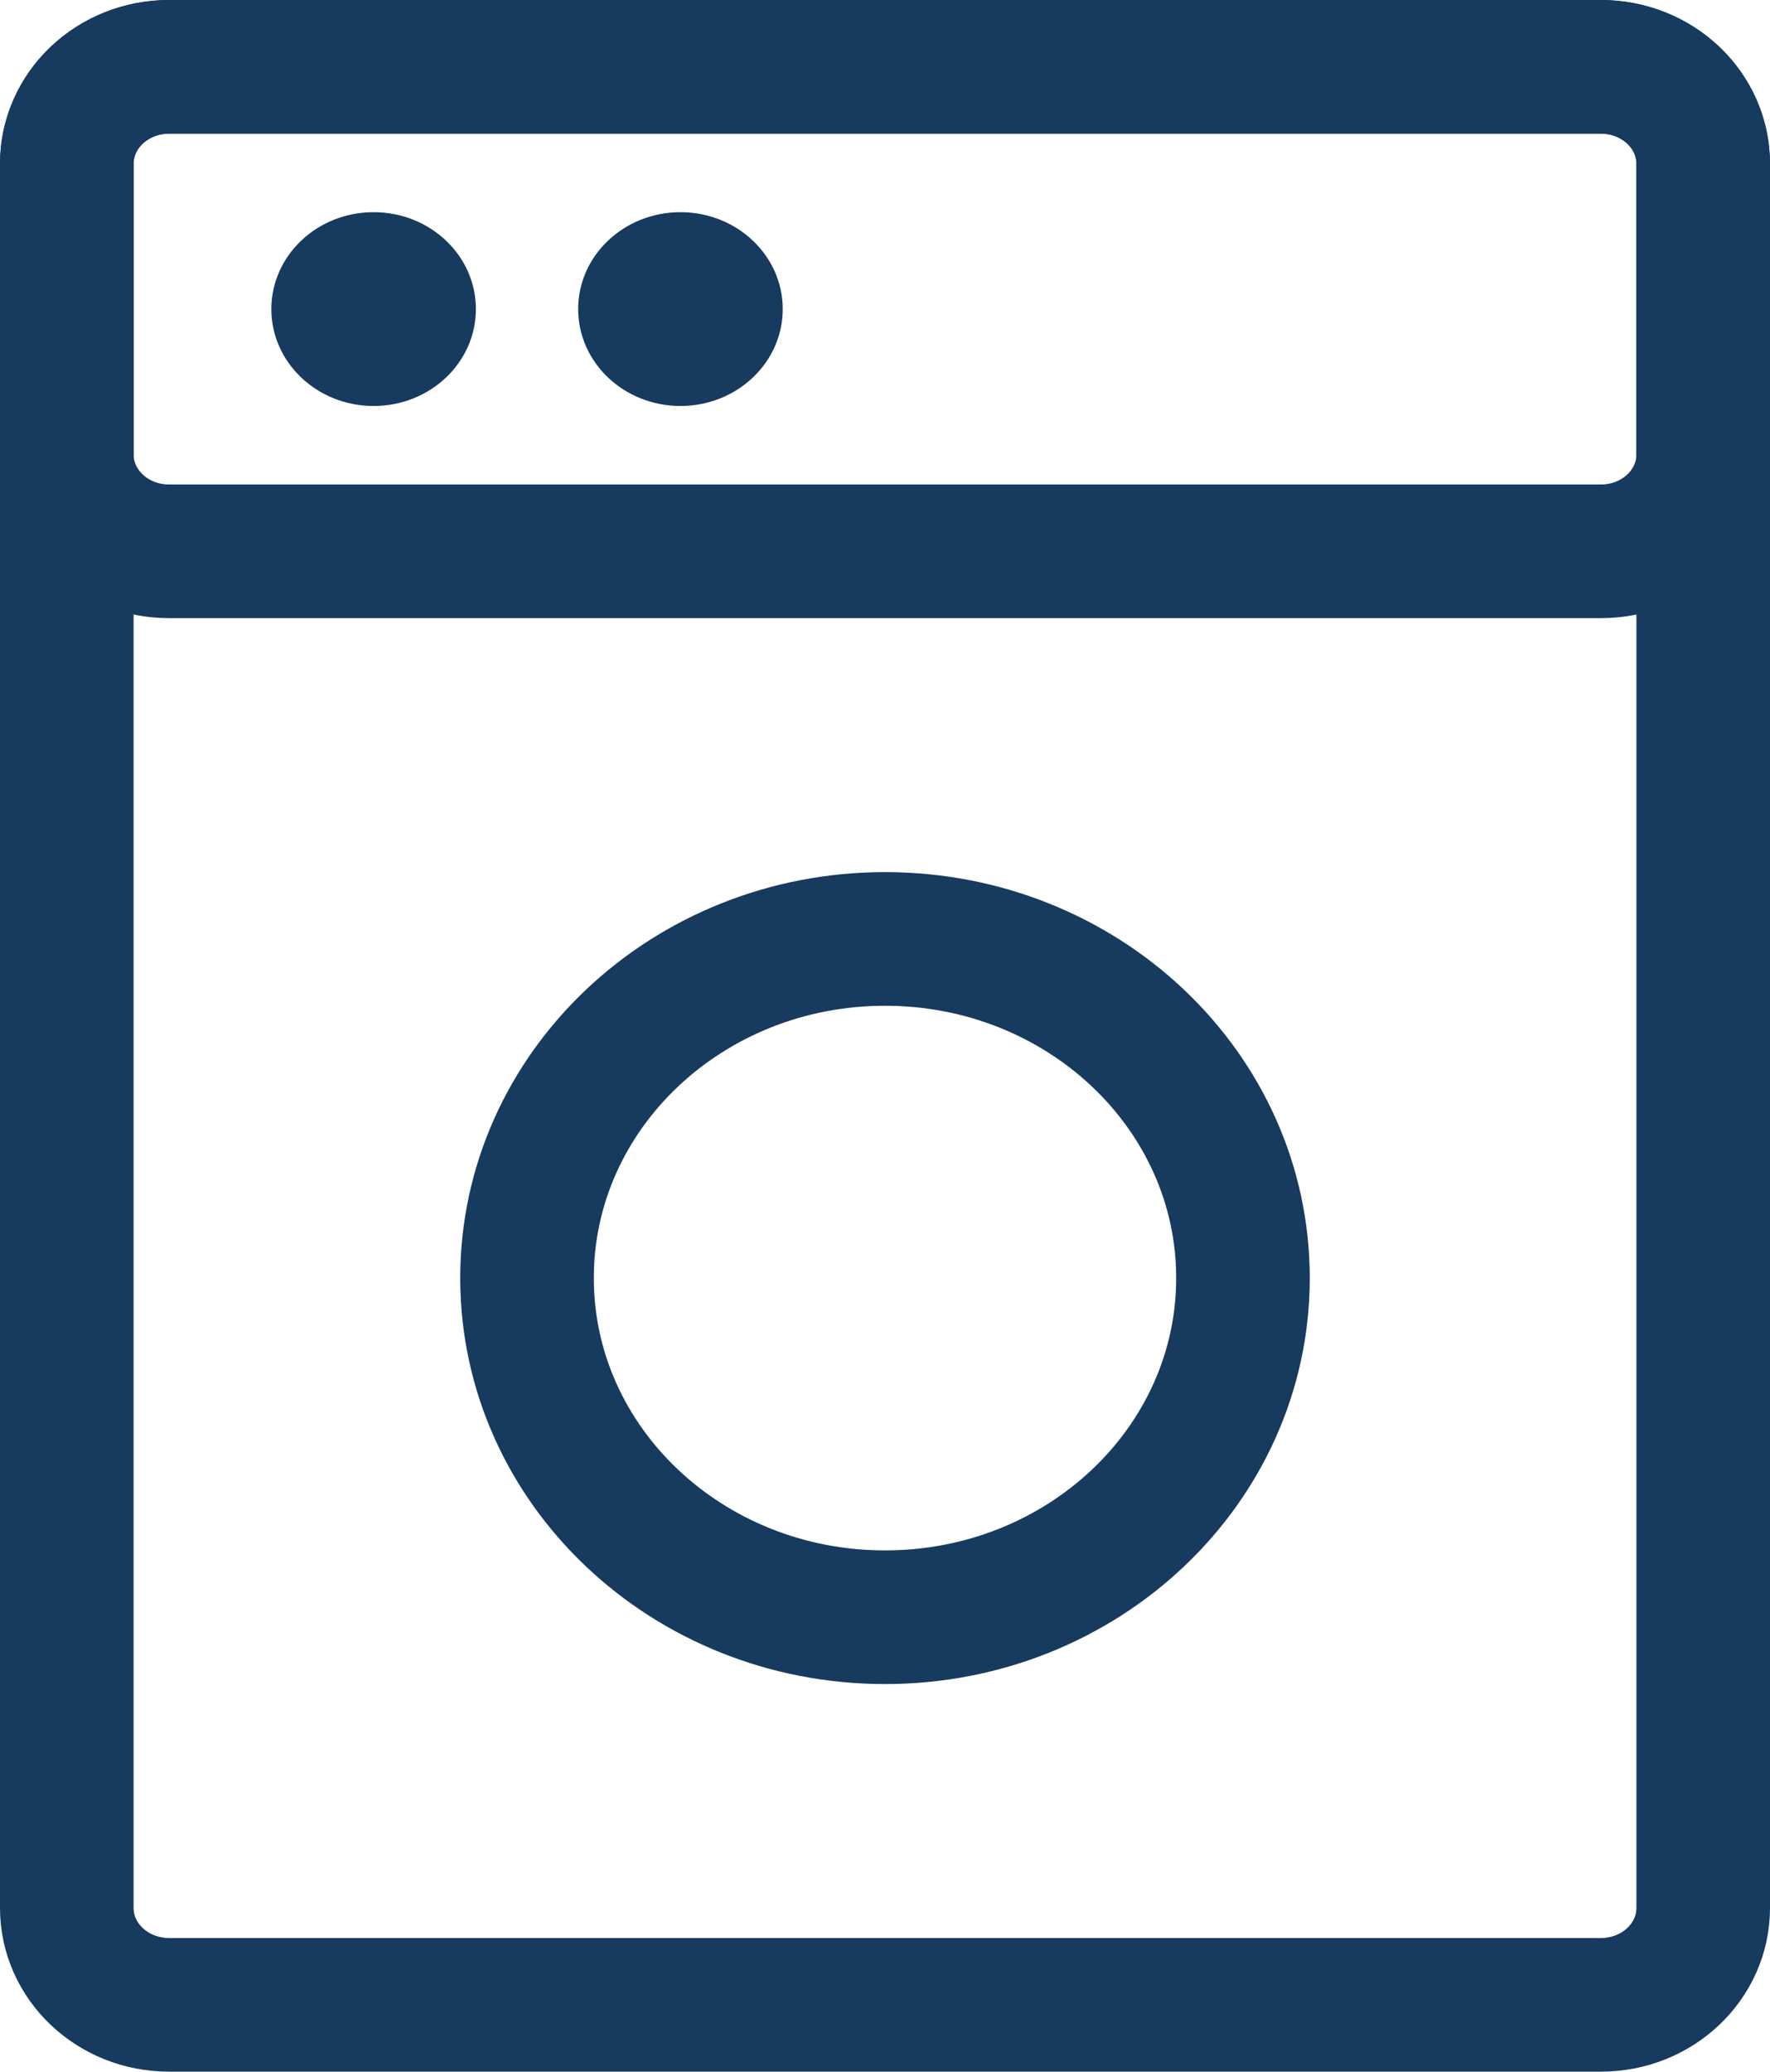
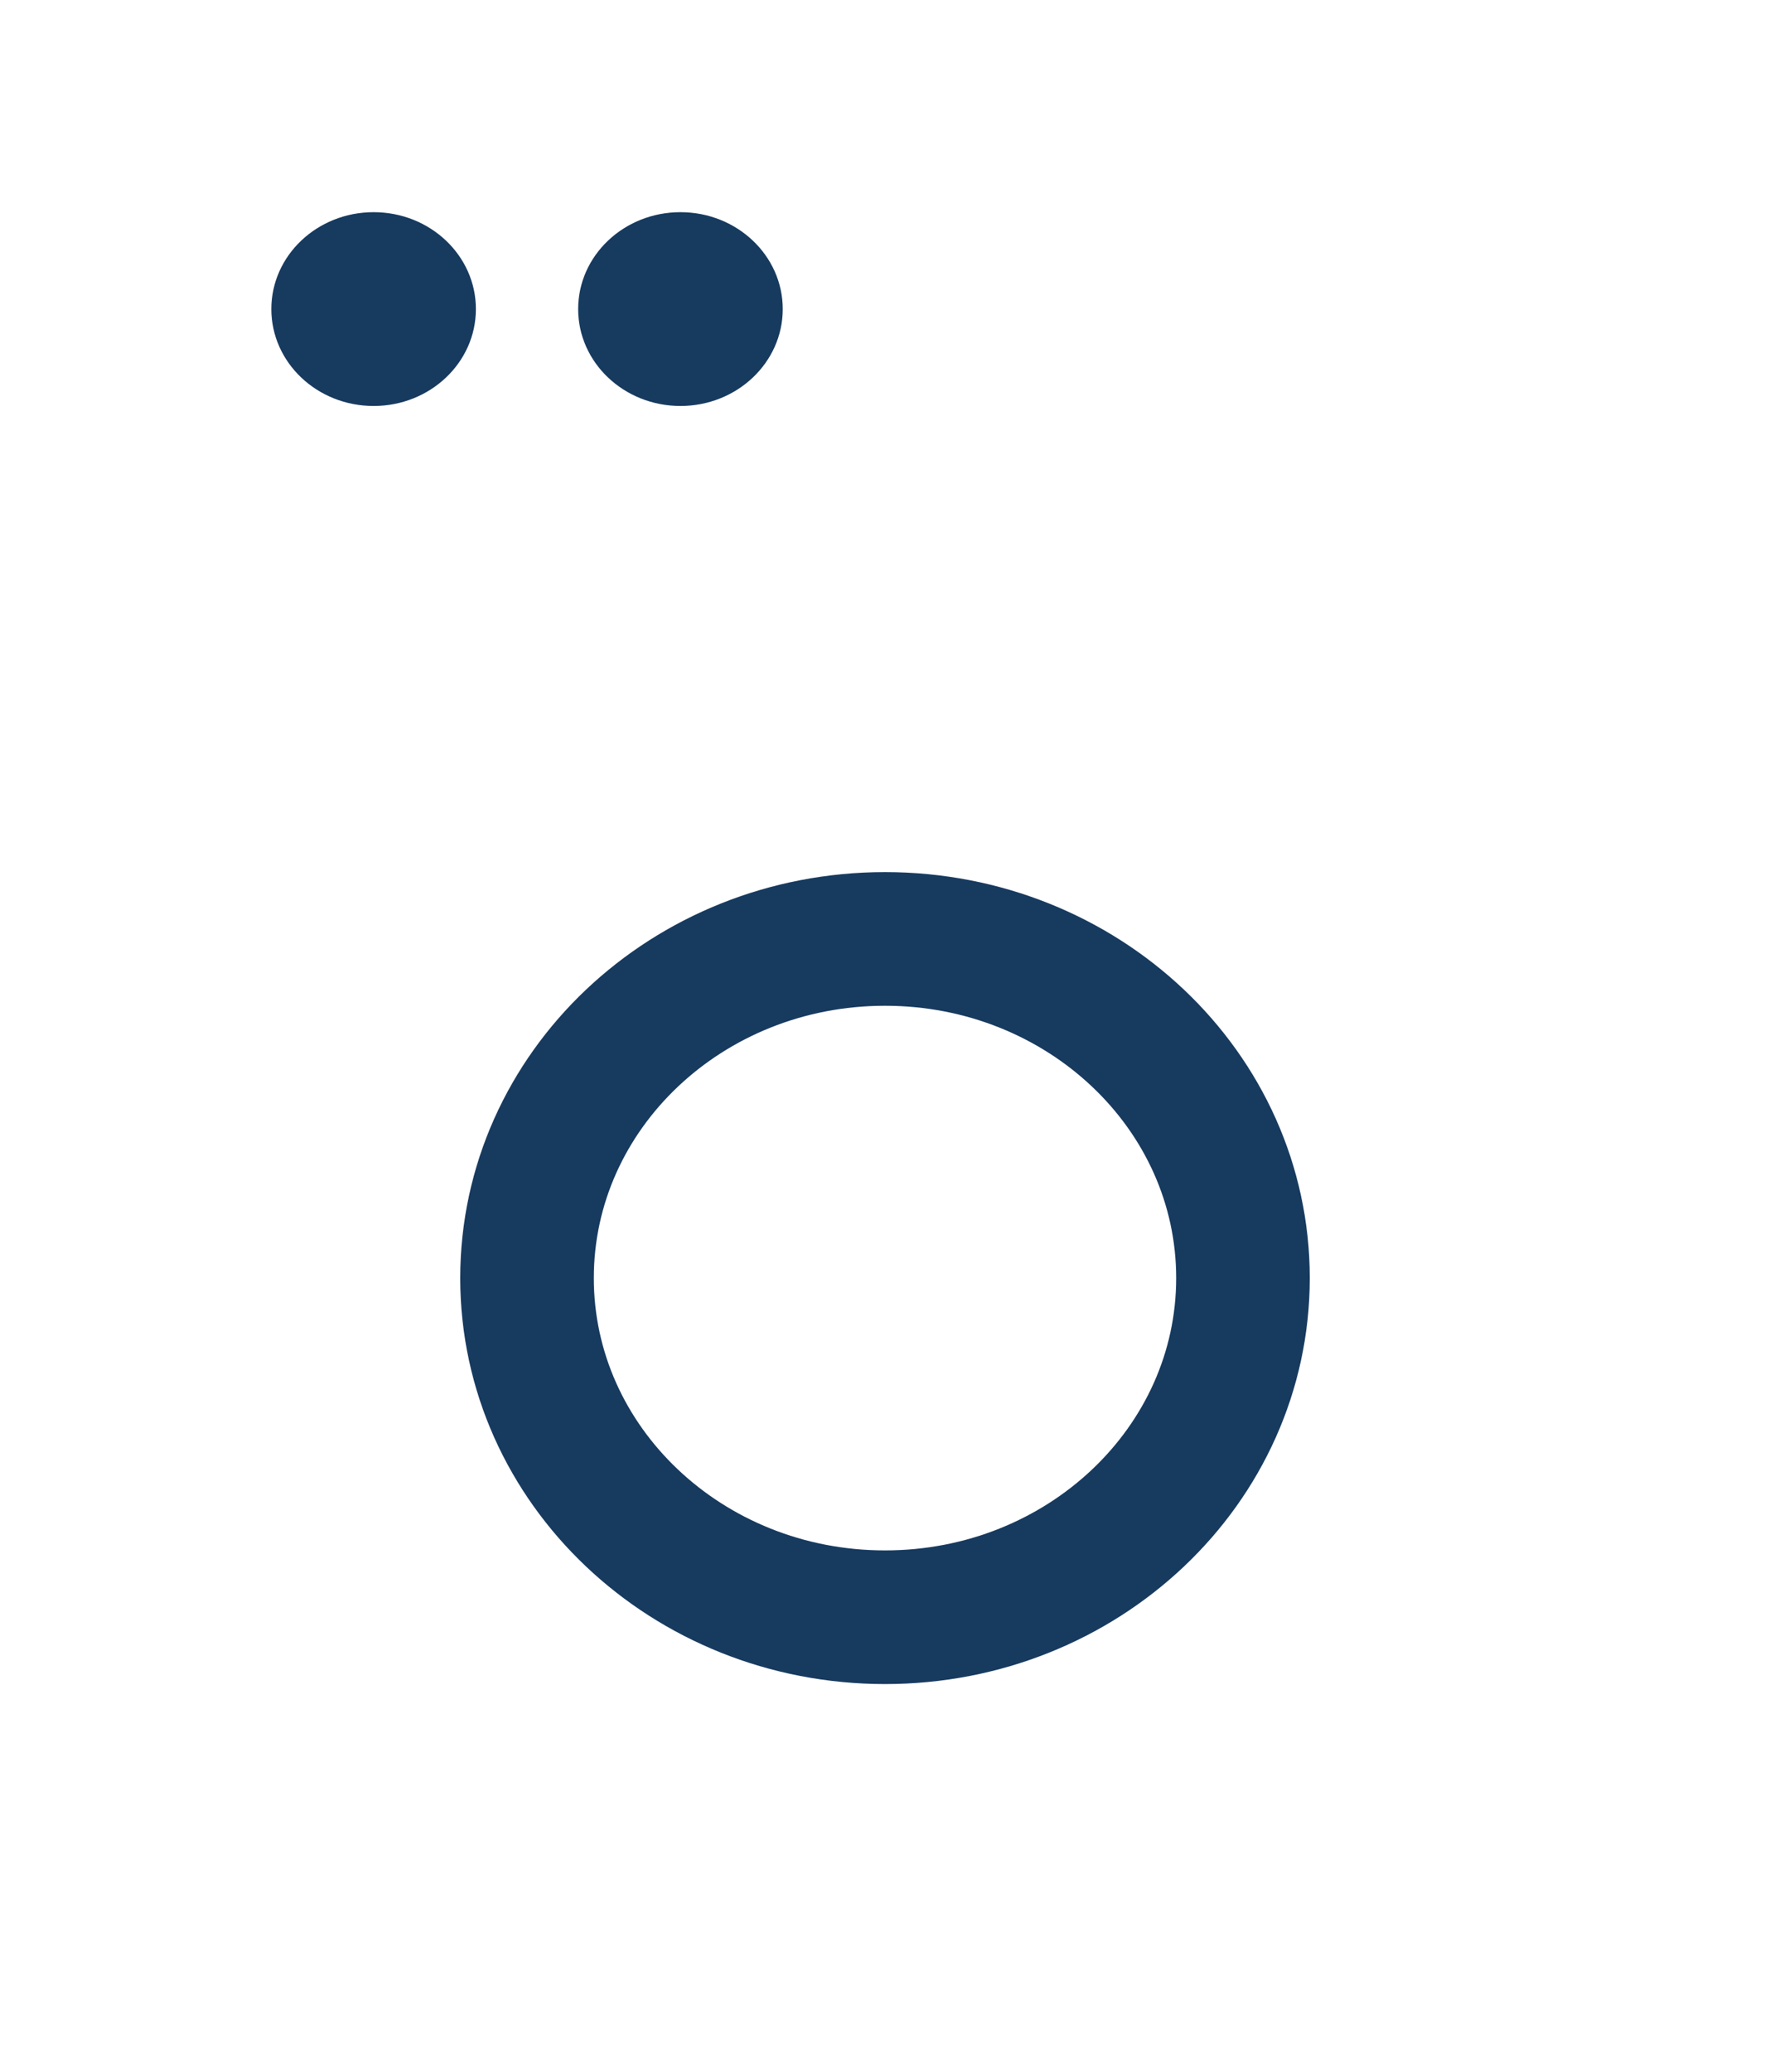
<svg xmlns="http://www.w3.org/2000/svg" width="53" height="62" viewBox="0 0 53 62" fill="none">
-   <path d="M47.938 2H5.062C3.371 2 2 3.298 2 4.9V57.1C2 58.702 3.371 60 5.062 60H47.938C49.629 60 51 58.702 51 57.1V4.9C51 3.298 49.629 2 47.938 2Z" stroke="#173A5F" stroke-width="4" />
-   <path d="M2 13.6C2 14.369 2.323 15.107 2.897 15.651C3.471 16.195 4.25 16.5 5.062 16.5H47.938C48.75 16.5 49.529 16.195 50.103 15.651C50.677 15.107 51 14.369 51 13.6V4.9C51 4.131 50.677 3.393 50.103 2.849C49.529 2.306 48.75 2 47.938 2H5.062C4.25 2 3.471 2.306 2.897 2.849C2.323 3.393 2 4.131 2 4.9V13.6Z" stroke="#173A5F" stroke-width="4" />
  <path d="M11.188 12.15C12.879 12.15 14.25 10.852 14.25 9.25C14.25 7.648 12.879 6.35 11.188 6.35C9.496 6.35 8.125 7.648 8.125 9.25C8.125 10.852 9.496 12.15 11.188 12.15Z" fill="#173A5F" />
  <path d="M20.375 12.15C22.066 12.15 23.438 10.852 23.438 9.25C23.438 7.648 22.066 6.35 20.375 6.35C18.684 6.35 17.312 7.648 17.312 9.25C17.312 10.852 18.684 12.15 20.375 12.15Z" fill="#173A5F" />
  <path d="M26.5 48.4C32.42 48.4 37.219 43.856 37.219 38.25C37.219 32.644 32.42 28.1 26.5 28.1C20.58 28.1 15.781 32.644 15.781 38.25C15.781 43.856 20.58 48.4 26.5 48.4Z" stroke="#173A5F" stroke-width="4" />
</svg>